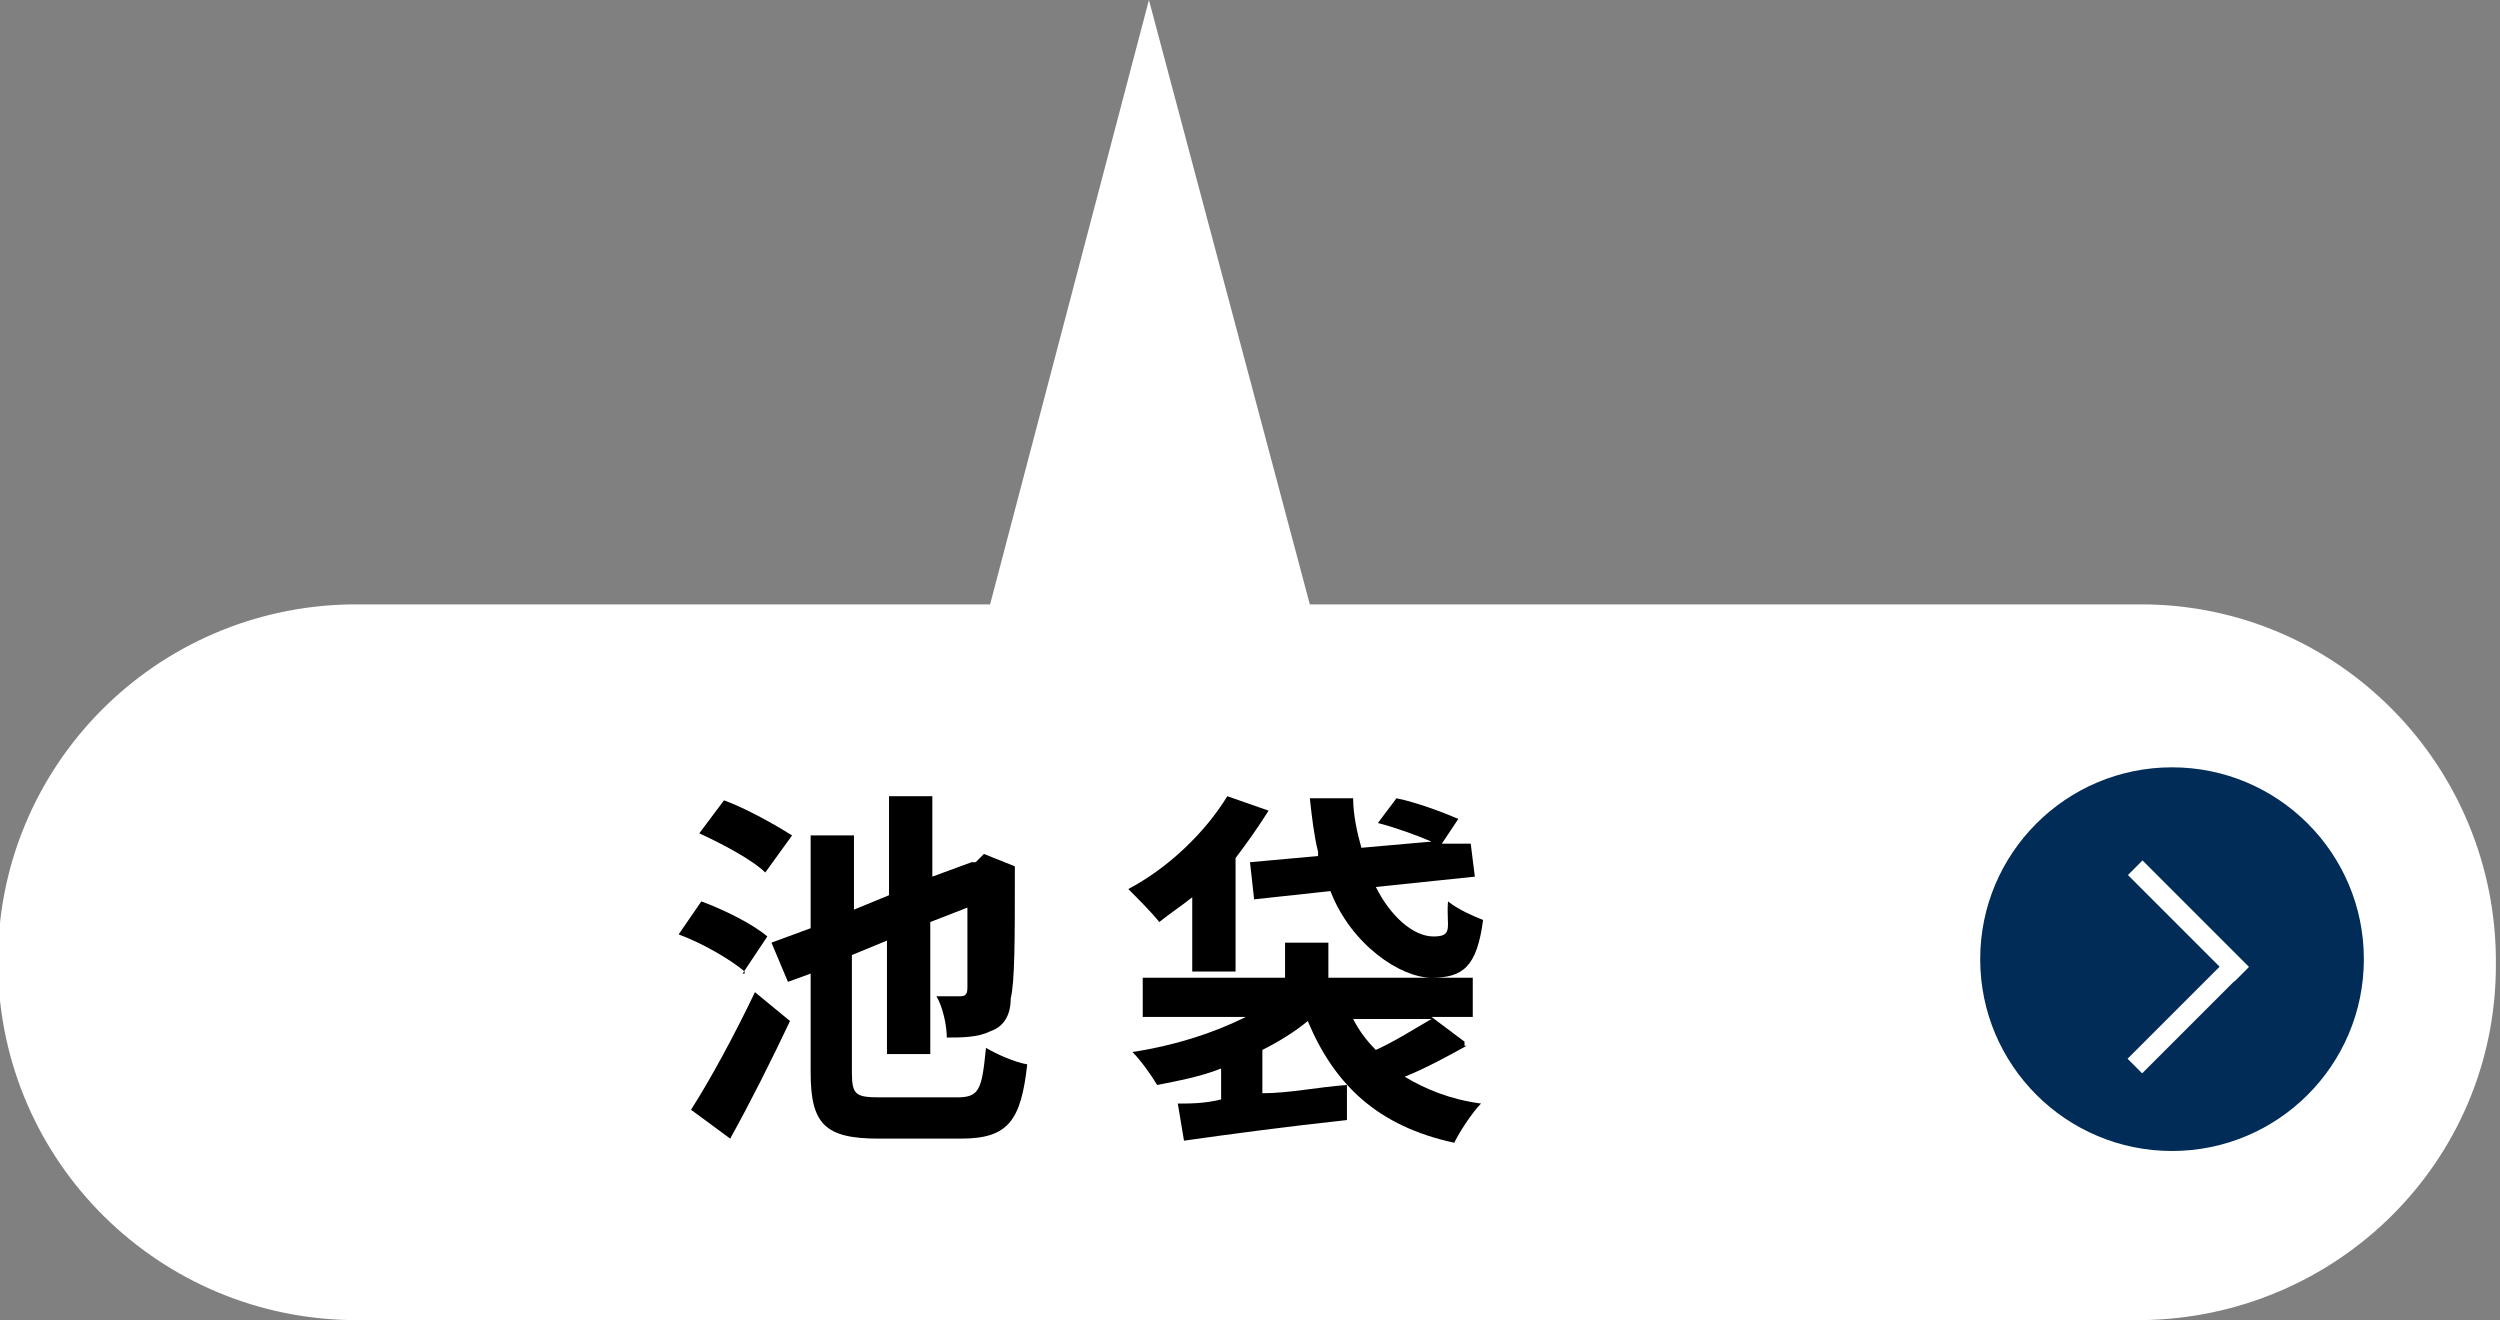
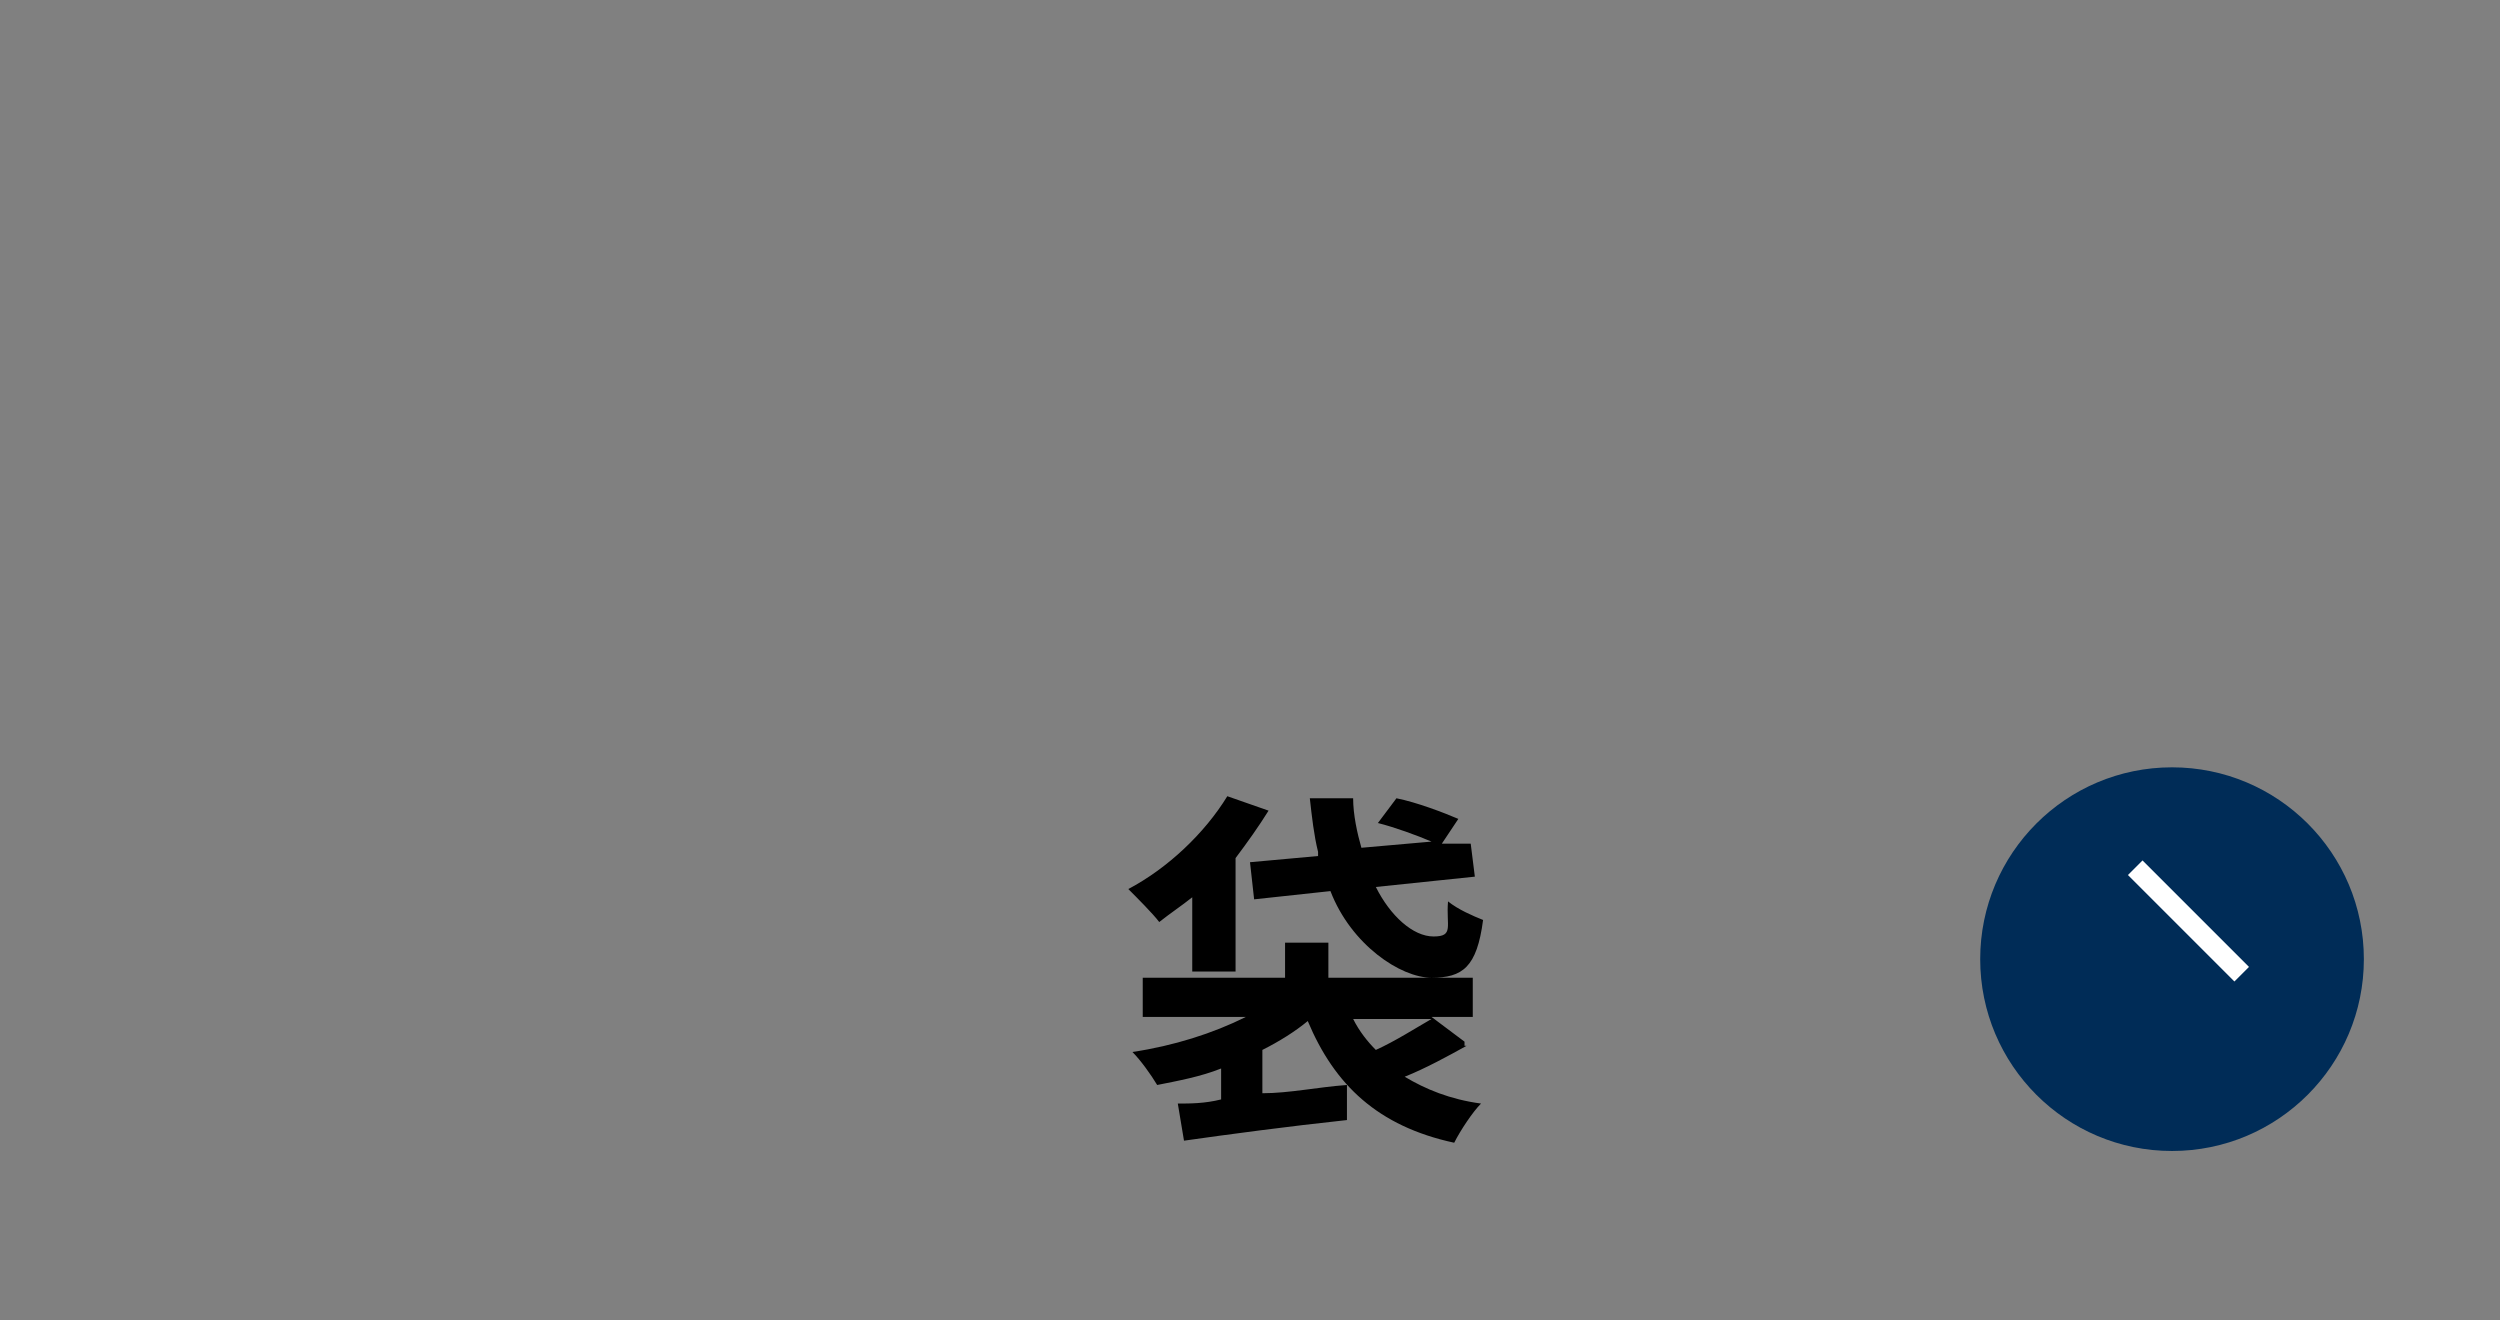
<svg xmlns="http://www.w3.org/2000/svg" version="1.1" viewBox="0 0 121.2 64">
  <rect x="0" y="0" width="121.2" height="64" fill="#808080" stroke="none" />
  <defs>
    <style>
      .cls-1 {
        fill: #fff;
      }

      .cls-2 {
        fill: #002c57;
      }
    </style>
  </defs>
  <g>
    <g id="_レイヤー_1" data-name="レイヤー_1">
      <g>
        <g id="_レイヤー_1-2" data-name="_レイヤー_1">
          <g>
-             <path class="cls-1" d="M17.3,64c-9.5,0-17.3-7.6-17.4-17.2s7.6-17.4,17.2-17.5h30.9L55.7,0l7.8,29.3h40.3c9.6,0,17.3,7.9,17.2,17.5,0,9.5-7.7,17.1-17.2,17.2H17.3Z" />
-             <path class="cls-1" d="M0,0" />
-           </g>
+             </g>
          <g>
            <circle class="cls-2" cx="105.3" cy="46.5" r="9.3" />
            <g>
              <rect class="cls-1" x="105.6" y="41" width="1" height="7.3" transform="translate(-.5 88.1) rotate(-45)" />
-               <rect class="cls-1" x="102.4" y="48.7" width="7.2" height="1" transform="translate(-3.7 89.3) rotate(-45)" />
            </g>
          </g>
        </g>
        <g id="_レイヤー_3">
          <g>
-             <path d="M36.1,47.1c-.7-.6-2.1-1.4-3.2-1.8l1.1-1.6c1.1.4,2.5,1.1,3.2,1.7l-1.2,1.8h.1ZM33.5,53.8c.9-1.4,2.1-3.6,3.1-5.7l1.7,1.4c-.9,1.9-1.9,3.9-2.9,5.7,0,0-1.9-1.4-1.9-1.4ZM37.1,42.3c-.6-.6-2.1-1.4-3.2-1.9l1.2-1.6c1.1.4,2.5,1.2,3.3,1.7l-1.3,1.8ZM46.4,53.2c1.1,0,1.2-.4,1.4-2.4.5.3,1.4.7,2,.8-.3,2.7-.9,3.6-3.2,3.6h-4c-2.6,0-3.3-.7-3.3-3.2v-4.8l-1.1.4-.8-1.9,1.9-.7v-4.5h2.1v3.6l1.7-.7v-4.8h2.1v3.9l1.9-.7h.2c0,0,.4-.4.4-.4l1.5.6v.3c0,3.2,0,5.3-.2,6.1,0,.9-.4,1.4-1,1.6-.6.3-1.4.3-2.1.3,0-.6-.2-1.5-.5-2h1.1c.2,0,.4,0,.4-.4s0-1.5,0-3.9l-1.8.7v6.4h-2.1v-5.5l-1.7.7v5.7c0,1.1.2,1.2,1.4,1.2h3.7-.1Z" />
            <path d="M57.8,43.5c-.5.4-1.1.8-1.6,1.2-.3-.4-1.1-1.2-1.5-1.6,1.9-1,3.7-2.7,4.8-4.5l2,.7c-.5.8-1,1.5-1.6,2.3v5.5h-2.1v-3.6ZM71.1,50.7c-.9.5-2,1.1-3,1.5,1,.6,2.2,1.1,3.7,1.3-.4.4-1,1.3-1.3,1.9-3.7-.8-5.8-2.8-7.1-5.9-.6.5-1.4,1-2.2,1.4v2.1c1.3,0,2.7-.3,4.1-.4v1.7c-2.8.3-5.8.7-7.9,1l-.3-1.8c.6,0,1.3,0,2.1-.2v-1.5c-1,.4-2.1.6-3.1.8-.3-.5-.8-1.2-1.2-1.6,2-.3,3.9-.9,5.5-1.7h-5v-1.9h6.9v-1.7h2.1v1.7h7v1.9h-2l1.6,1.2v.2ZM63.9,41.3c-.2-.8-.3-1.7-.4-2.6h2.1c0,.8.2,1.7.4,2.4l3.4-.3c-.7-.3-1.8-.7-2.6-.9l.9-1.2c1,.2,2.3.7,3,1l-.8,1.2h1.4c0,0,.2,1.6.2,1.6l-4.8.5c.7,1.4,1.8,2.4,2.8,2.4s.6-.5.7-1.7c.5.4,1.2.7,1.7.9-.3,2.3-1,2.8-2.5,2.8s-3.9-1.6-4.9-4.2l-3.7.4-.2-1.8,3.3-.3v-.2ZM65.6,49.4c.3.6.7,1.1,1.1,1.5.9-.4,2-1.1,2.7-1.5,0,0-3.8,0-3.8,0Z" />
          </g>
        </g>
      </g>
    </g>
  </g>
</svg>